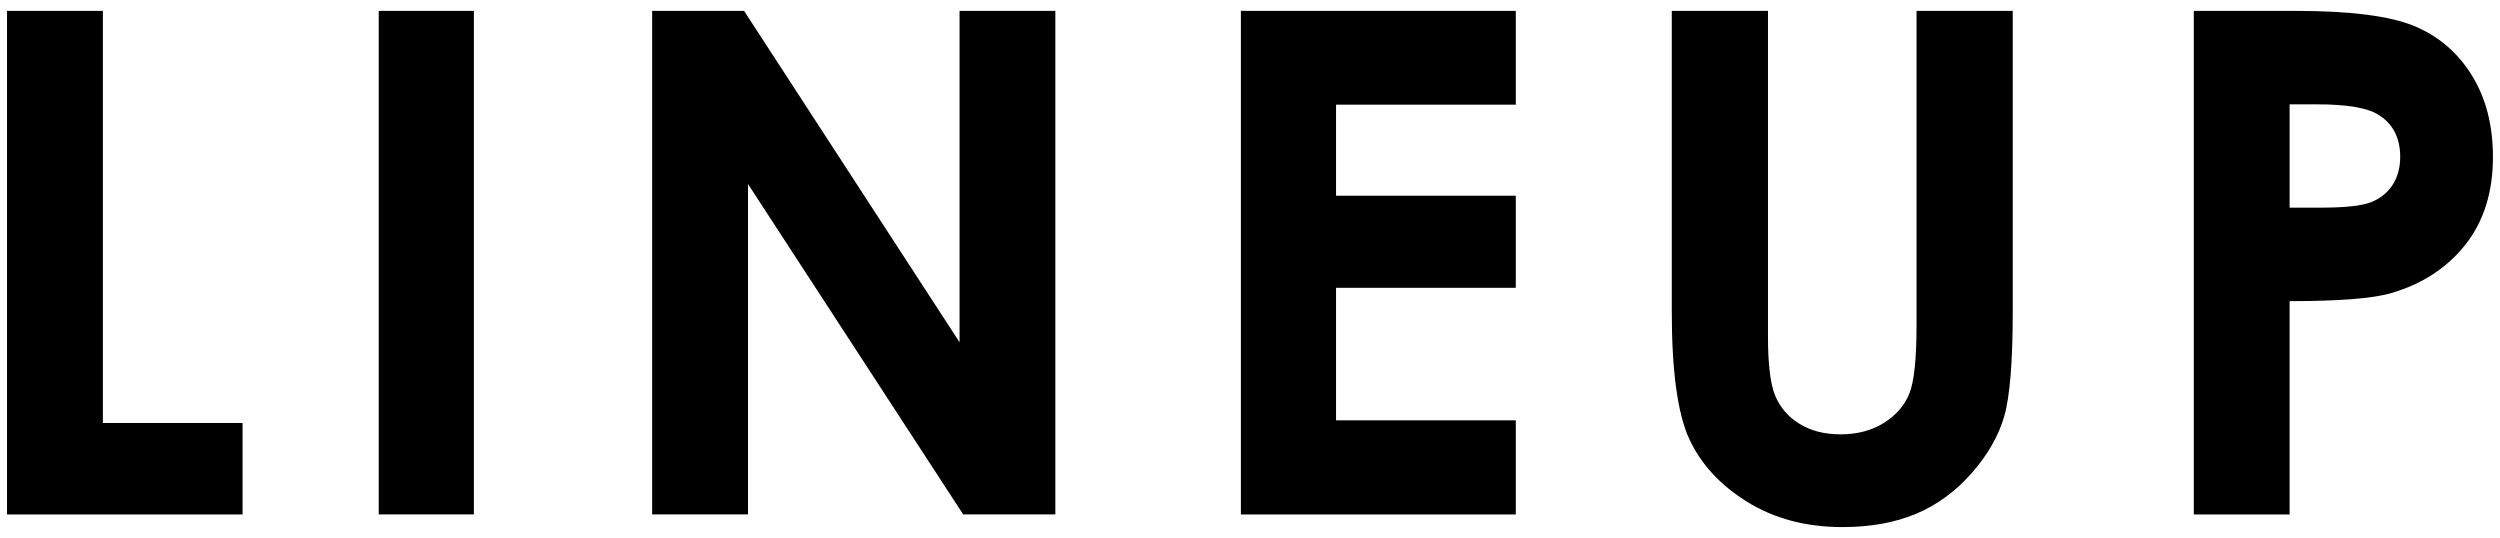
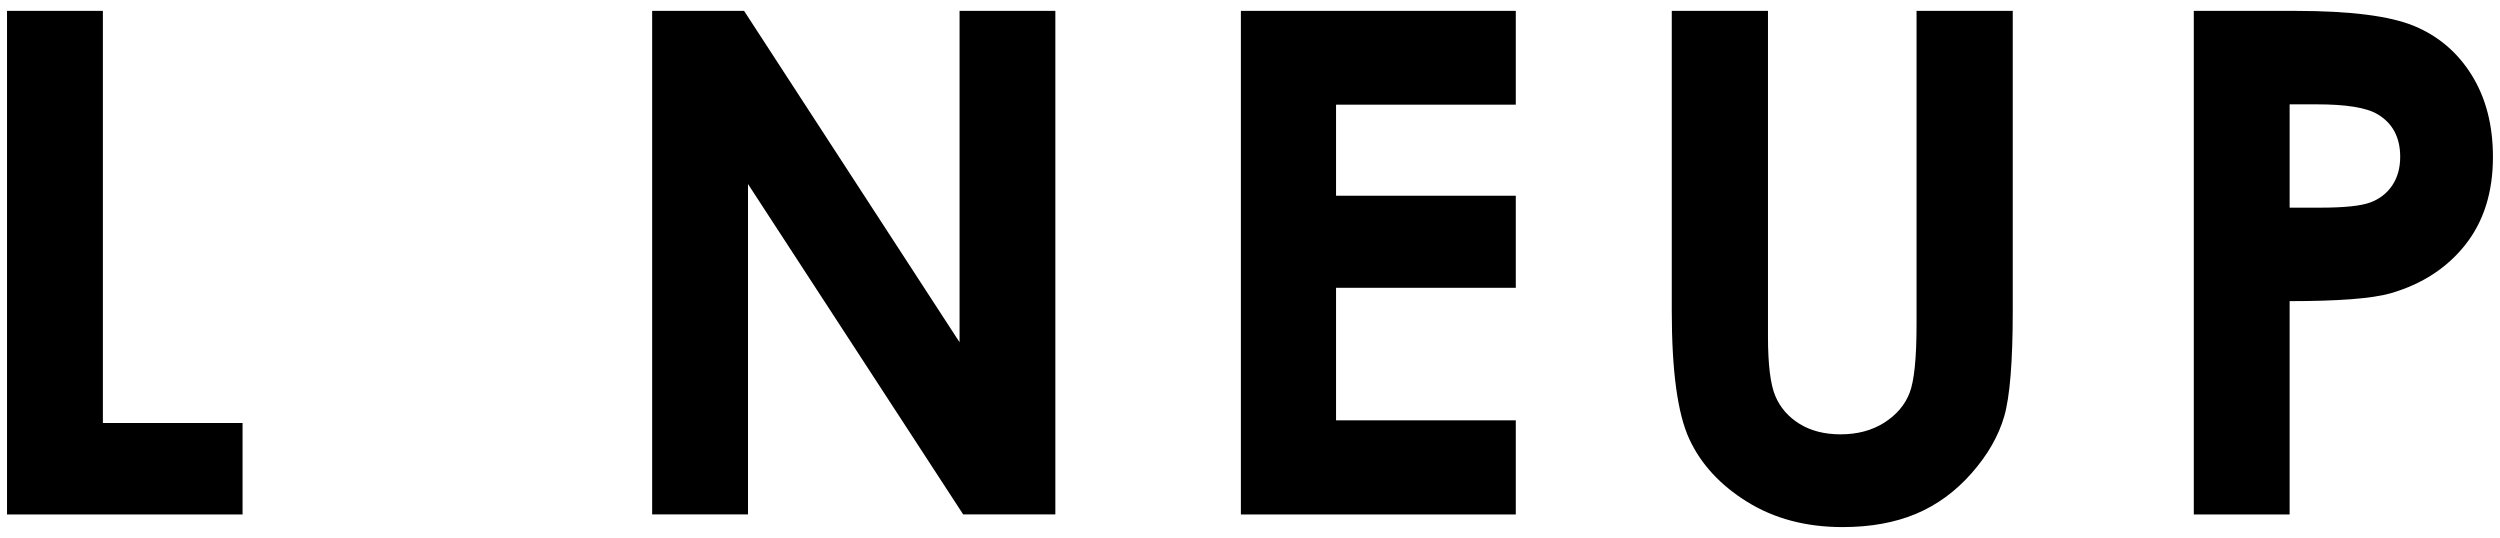
<svg xmlns="http://www.w3.org/2000/svg" viewBox="0 0 79 17" enable-background="new 0 0 79 17">
-   <path d="M.222.344h3.029v13.023h4.414v2.889h-7.443v-15.912zM11.968.344h3.007v15.912h-3.007v-15.912zM20.608.344h2.905l6.809 10.471v-10.471h3.027v15.912h-2.912l-6.8-10.44v10.439h-3.029v-15.911zM39.212.344h8.687v2.963h-5.68v2.878h5.68v2.909h-5.68v4.188h5.68v2.975h-8.687v-15.913zM52.828.344h3.04v10.289c0 .887.077 1.514.232 1.881s.411.661.768.881c.357.22.788.33 1.293.33.533 0 .993-.123 1.379-.367.386-.246.653-.557.801-.936s.222-1.101.222-2.167v-9.911h3.04v9.486c0 1.601-.091 2.711-.271 3.332-.181.619-.524 1.219-1.033 1.795-.509.577-1.095 1.004-1.758 1.282-.664.277-1.436.417-2.315.417-1.153 0-2.157-.266-3.012-.796s-1.466-1.193-1.834-1.99-.552-2.144-.552-4.04v-9.486zM69.323.344h3.213c1.737 0 2.99.16 3.759.48.768.321 1.374.841 1.817 1.559.443.717.665 1.577.665 2.58 0 1.109-.29 2.033-.871 2.769-.58.735-1.368 1.247-2.363 1.536-.584.166-1.647.248-3.191.248v6.74h-3.028v-15.912zm3.029 6.218h.963c.758 0 1.284-.054 1.579-.162.296-.108.528-.287.698-.537.169-.25.254-.552.254-.906 0-.615-.238-1.063-.714-1.346-.346-.21-.988-.314-1.926-.314h-.854v3.265z" />
+   <path d="M.222.344h3.029v13.023h4.414v2.889h-7.443v-15.912zM11.968.344h3.007v15.912v-15.912zM20.608.344h2.905l6.809 10.471v-10.471h3.027v15.912h-2.912l-6.8-10.44v10.439h-3.029v-15.911zM39.212.344h8.687v2.963h-5.68v2.878h5.68v2.909h-5.68v4.188h5.68v2.975h-8.687v-15.913zM52.828.344h3.04v10.289c0 .887.077 1.514.232 1.881s.411.661.768.881c.357.22.788.33 1.293.33.533 0 .993-.123 1.379-.367.386-.246.653-.557.801-.936s.222-1.101.222-2.167v-9.911h3.04v9.486c0 1.601-.091 2.711-.271 3.332-.181.619-.524 1.219-1.033 1.795-.509.577-1.095 1.004-1.758 1.282-.664.277-1.436.417-2.315.417-1.153 0-2.157-.266-3.012-.796s-1.466-1.193-1.834-1.99-.552-2.144-.552-4.04v-9.486zM69.323.344h3.213c1.737 0 2.99.16 3.759.48.768.321 1.374.841 1.817 1.559.443.717.665 1.577.665 2.58 0 1.109-.29 2.033-.871 2.769-.58.735-1.368 1.247-2.363 1.536-.584.166-1.647.248-3.191.248v6.74h-3.028v-15.912zm3.029 6.218h.963c.758 0 1.284-.054 1.579-.162.296-.108.528-.287.698-.537.169-.25.254-.552.254-.906 0-.615-.238-1.063-.714-1.346-.346-.21-.988-.314-1.926-.314h-.854v3.265z" />
</svg>